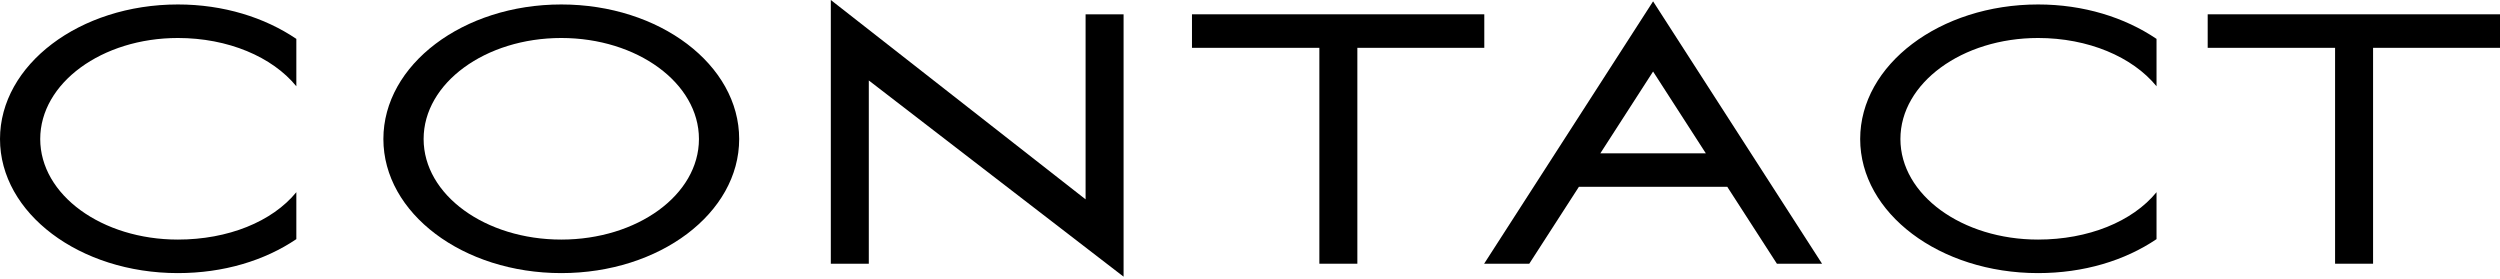
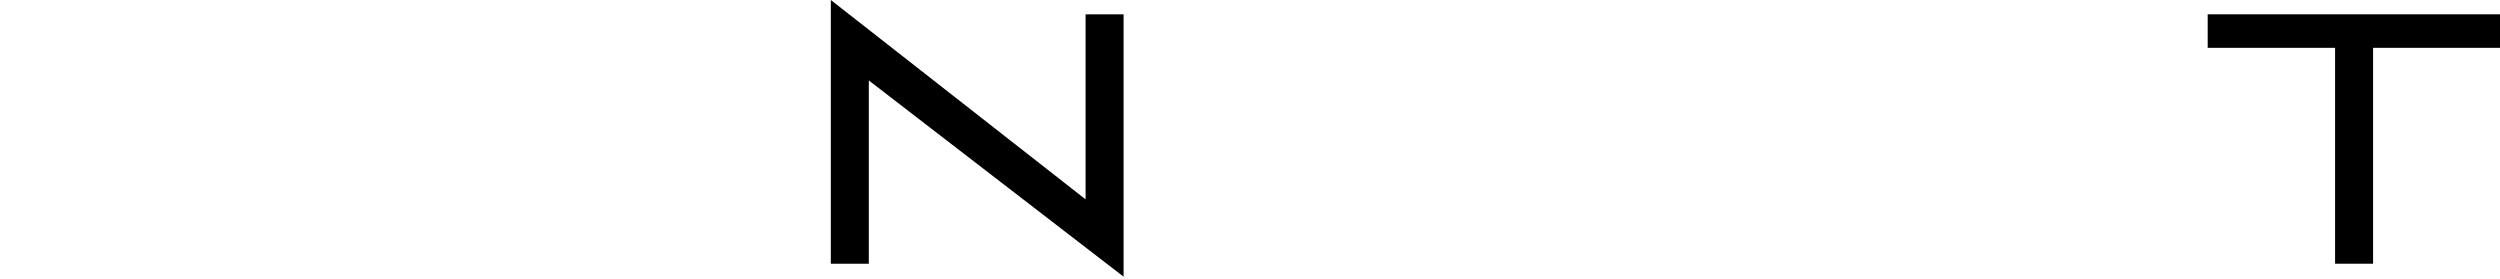
<svg xmlns="http://www.w3.org/2000/svg" width="224" height="25" viewBox="0 0 224 25" fill="none">
-   <path d="M3.604 12.455C3.604 7.449 9.131 3.404 15.94 3.404C20.425 3.404 24.39 5.086 26.552 7.729V3.484C23.709 1.562 20.024 0.4 15.94 0.4C7.129 0.4 0 5.807 0 12.455C0 19.103 7.129 24.47 15.94 24.47C20.024 24.47 23.709 23.349 26.552 21.426V17.221C24.39 19.864 20.425 21.466 15.94 21.466C9.131 21.466 3.604 17.461 3.604 12.455Z" fill="black" />
-   <path d="M34.351 12.455C34.351 19.103 41.48 24.47 50.291 24.47C59.102 24.47 66.23 19.103 66.23 12.455C66.23 5.807 59.102 0.4 50.291 0.4C41.48 0.4 34.351 5.807 34.351 12.455ZM37.956 12.455C37.956 7.449 43.483 3.404 50.291 3.404C57.099 3.404 62.626 7.449 62.626 12.455C62.626 17.461 57.099 21.466 50.291 21.466C43.483 21.466 37.956 17.461 37.956 12.455Z" fill="black" />
  <path d="M77.845 23.629V7.209L100.673 24.79V1.282H97.269V17.862L74.441 0V23.629H77.845Z" fill="black" />
-   <path d="M118.215 4.285V23.629H121.619V4.285H132.993V1.282H106.801V4.285H118.215Z" fill="black" />
-   <path d="M159.21 23.629H163.255L148.116 0.12L132.978 23.629H137.023L141.468 16.74H154.765L159.21 23.629ZM148.116 6.408L152.842 13.737H143.391L148.116 6.408Z" fill="black" />
-   <path d="M170.277 12.455C170.277 7.449 175.803 3.404 182.612 3.404C187.097 3.404 191.062 5.086 193.225 7.729V3.484C190.381 1.562 186.697 0.4 182.612 0.4C173.801 0.4 166.672 5.807 166.672 12.455C166.672 19.103 173.801 24.47 182.612 24.47C186.697 24.47 190.381 23.349 193.225 21.426V17.221C191.062 19.864 187.097 21.466 182.612 21.466C175.803 21.466 170.277 17.461 170.277 12.455Z" fill="black" />
  <path d="M209.223 4.285V23.629H212.627V4.285H224.001V1.282H197.809V4.285H209.223Z" fill="black" />
</svg>